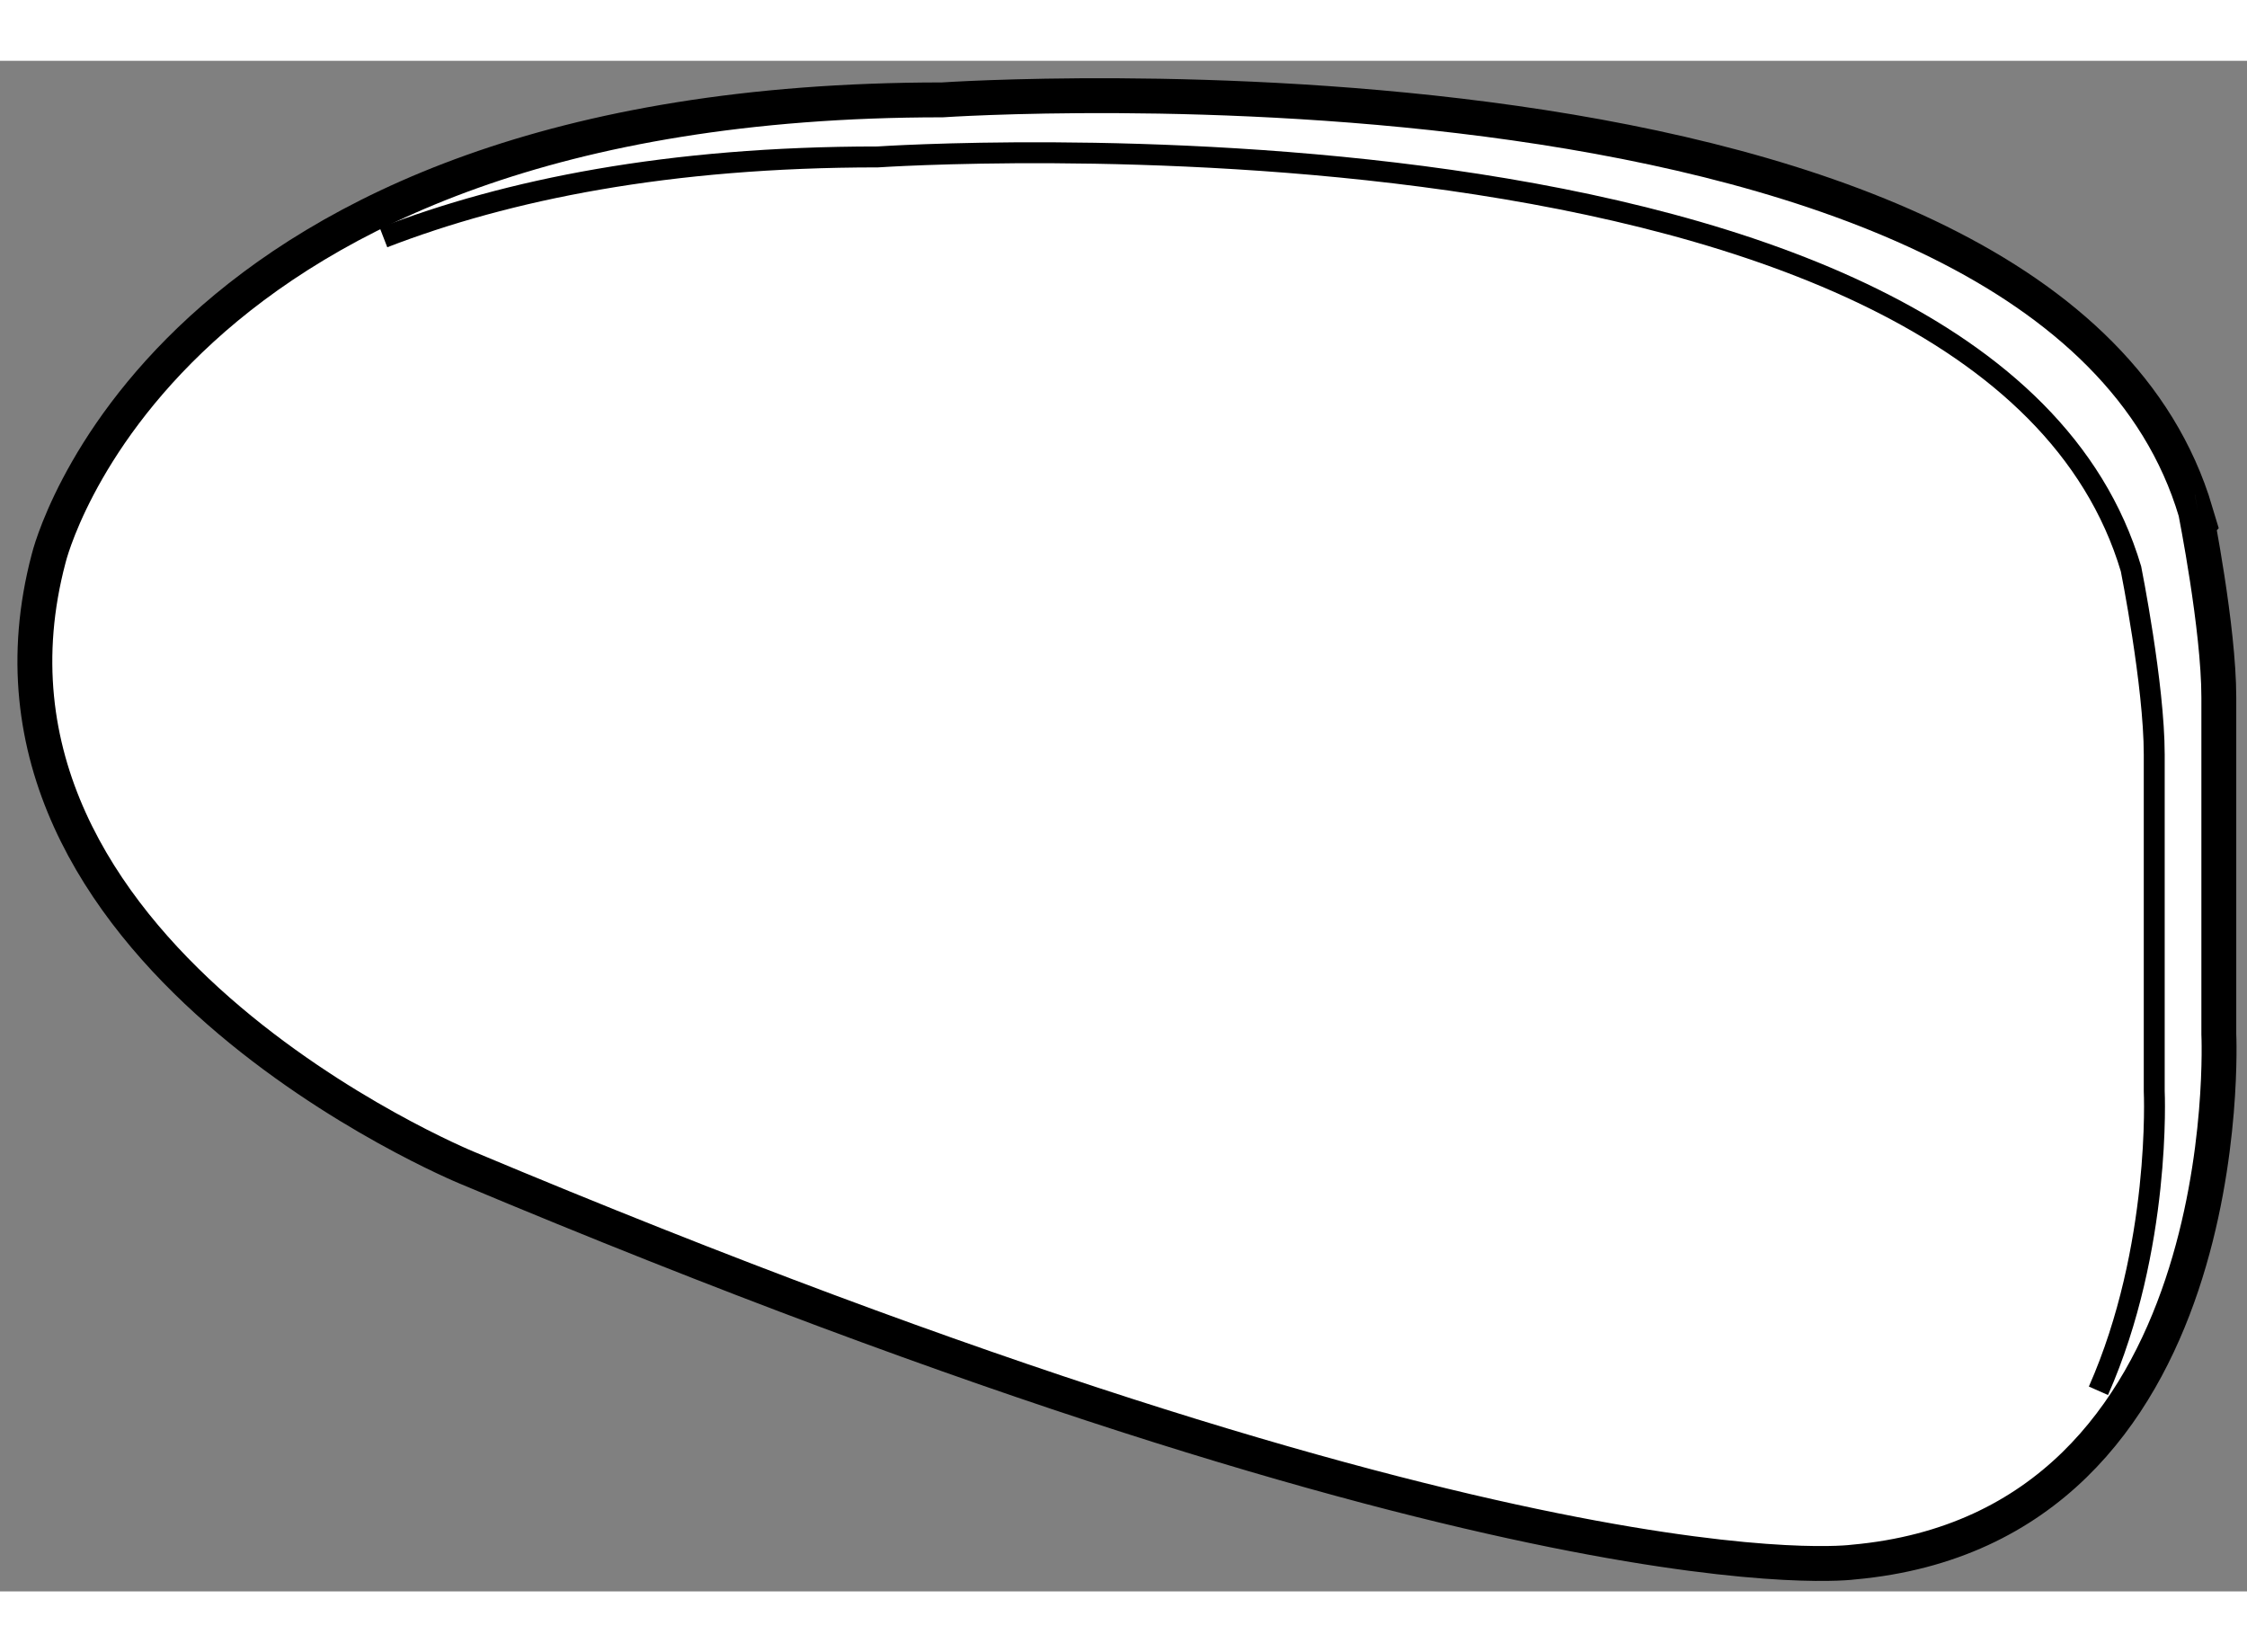
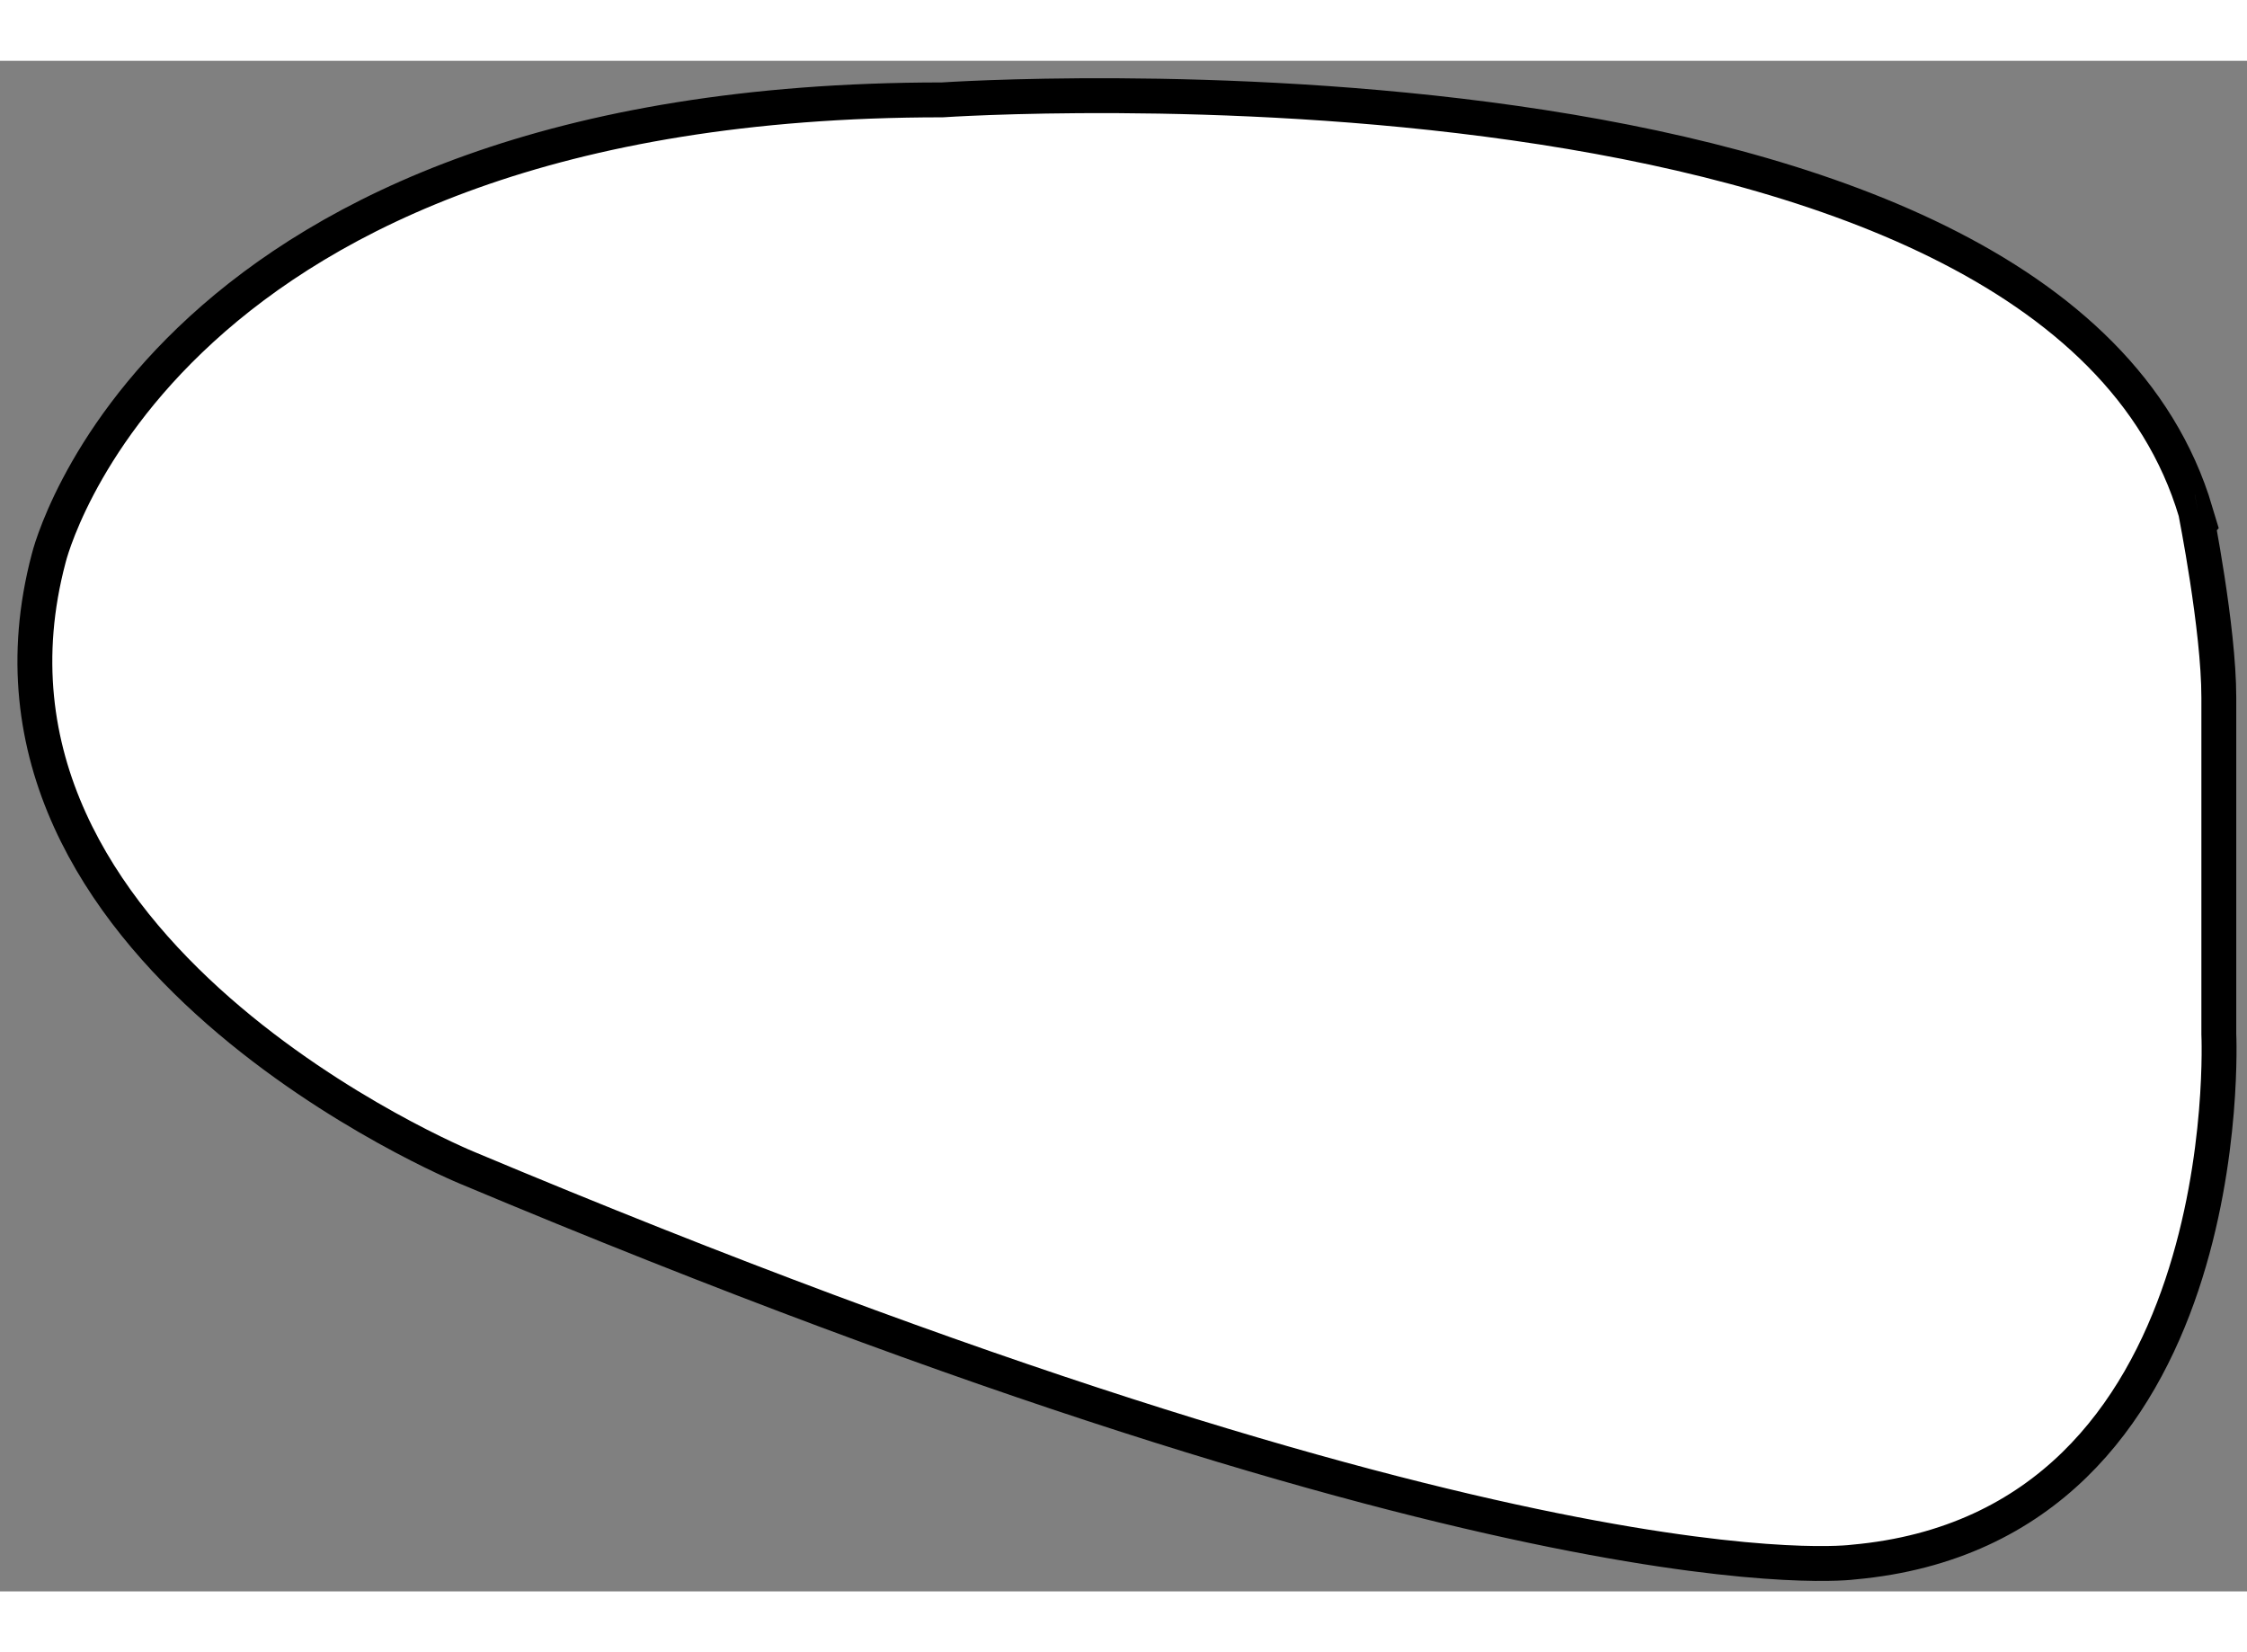
<svg xmlns="http://www.w3.org/2000/svg" version="1.1" x="0px" y="0px" width="244.8px" height="180px" viewBox="22.484 142.024 32.214 21.943" enable-background="new 0 0 244.8 180" xml:space="preserve">
  <rect x="22.484" y="142.024" width="32.214" height="21.943" fill="#808080" stroke="none" />
  <g>
    <path fill="#FFFFFF" stroke="#000000" stroke-width="0.5" d="M54.294,151.152v4.824c0,0,0.333,7.071-5.241,7.571    c0,0-4.825,0.665-19.882-5.657c0,0-7.487-3.077-5.989-8.734c0,0,1.58-6.572,12.811-6.572c0,0,15.889-1.081,17.969,5.906    C53.961,148.49,54.294,150.153,54.294,151.152z" />
-     <path fill="none" stroke="#000000" stroke-width="0.3" d="M27.982,144.557c1.777-0.687,4.087-1.155,7.084-1.155    c0,0,15.889-1.08,17.969,5.906c0,0,0.333,1.664,0.333,2.662v4.824c0,0,0.106,2.247-0.8,4.297" />
  </g>
</svg>